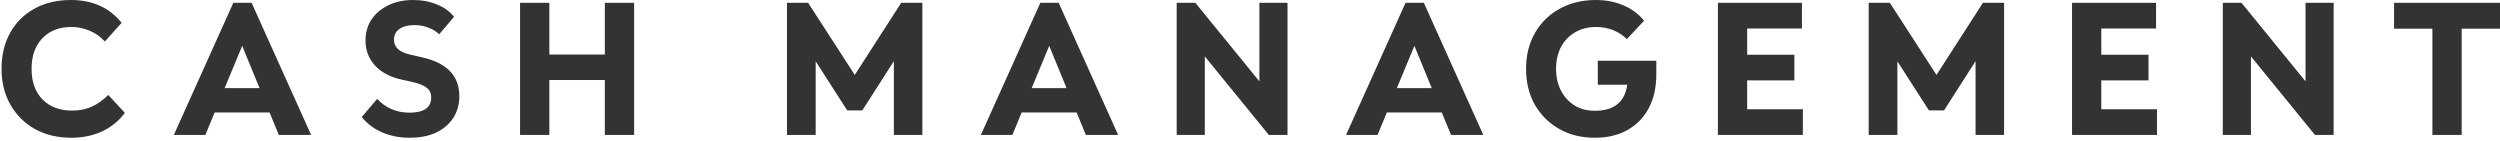
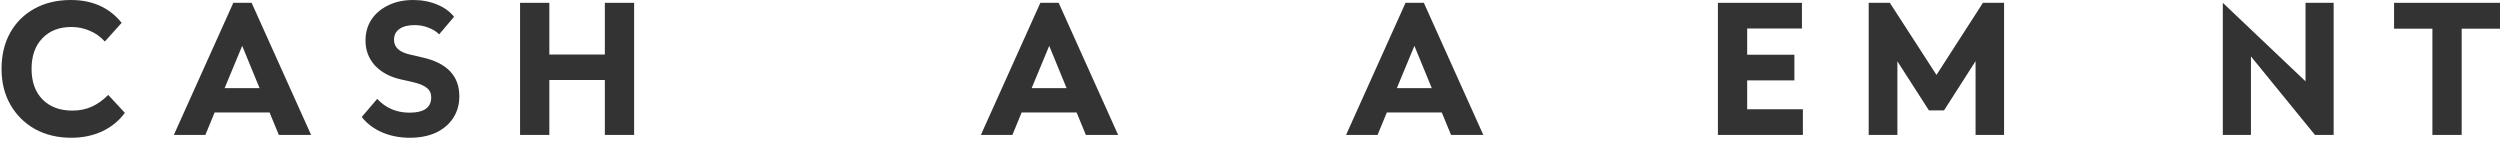
<svg xmlns="http://www.w3.org/2000/svg" width="230" height="13" viewBox="0 0 230 13" fill="none">
  <path d="M9.958 8.733L11.486 10.382C10.954 11.111 10.259 11.678 9.402 12.083C8.545 12.477 7.601 12.674 6.57 12.674C5.308 12.674 4.19 12.407 3.218 11.875C2.257 11.331 1.504 10.585 0.959 9.635C0.415 8.686 0.143 7.587 0.143 6.337C0.143 5.064 0.409 3.953 0.942 3.003C1.475 2.054 2.216 1.319 3.166 0.799C4.127 0.266 5.244 0 6.518 0C8.51 0 10.068 0.7 11.191 2.101L9.645 3.819C9.251 3.38 8.788 3.05 8.255 2.83C7.723 2.598 7.161 2.483 6.57 2.483C5.447 2.483 4.555 2.83 3.895 3.524C3.235 4.207 2.905 5.145 2.905 6.337C2.905 7.529 3.241 8.466 3.913 9.149C4.584 9.832 5.499 10.174 6.657 10.174C7.306 10.174 7.89 10.058 8.412 9.826C8.944 9.595 9.46 9.23 9.958 8.733Z" fill="#333333" />
  <path d="M15.993 12.413L21.465 0.26H23.15L28.622 12.413H25.652L24.8 10.347H19.746L18.894 12.413H15.993ZM20.666 8.108H23.88L22.282 4.219L20.666 8.108Z" fill="#333333" />
  <path d="M33.279 10.764L34.703 9.097C35.49 9.942 36.481 10.365 37.673 10.365C39.005 10.365 39.671 9.896 39.671 8.958C39.671 8.588 39.538 8.299 39.272 8.09C39.017 7.87 38.583 7.691 37.969 7.552L36.892 7.309C35.873 7.078 35.074 6.649 34.495 6.024C33.916 5.388 33.626 4.624 33.626 3.733C33.626 2.992 33.811 2.344 34.182 1.788C34.553 1.233 35.068 0.799 35.728 0.486C36.388 0.162 37.147 0 38.004 0C38.814 0 39.55 0.139 40.21 0.417C40.87 0.683 41.391 1.059 41.773 1.545L40.401 3.16C40.157 2.905 39.833 2.703 39.428 2.552C39.034 2.39 38.606 2.309 38.142 2.309C37.54 2.309 37.071 2.431 36.735 2.674C36.411 2.905 36.249 3.235 36.249 3.663C36.249 4.346 36.735 4.797 37.708 5.017L38.837 5.278C41.119 5.787 42.259 6.979 42.259 8.854C42.259 9.618 42.068 10.289 41.686 10.868C41.316 11.435 40.789 11.881 40.105 12.205C39.422 12.517 38.617 12.674 37.691 12.674C36.764 12.674 35.913 12.506 35.137 12.17C34.373 11.835 33.754 11.366 33.279 10.764Z" fill="#333333" />
  <path d="M47.846 12.413V0.26H50.539V5.017H55.646V0.26H58.339V12.413H55.646V7.361H50.539V12.413H47.846Z" fill="#333333" />
-   <path d="M72.402 12.413V0.26H74.347L78.638 6.892L82.911 0.26H84.857V12.413H82.234V5.625L79.333 10.156H77.943L75.042 5.642V12.413H72.402Z" fill="#333333" />
  <path d="M90.24 12.413L95.712 0.26H97.397L102.869 12.413H99.898L99.047 10.347H93.992L93.141 12.413H90.24ZM94.913 8.108H98.126L96.528 4.219L94.913 8.108Z" fill="#333333" />
-   <path d="M108.255 12.413V0.26H109.974L115.863 7.483V0.26H118.451V12.413H116.732L110.843 5.191V12.413H108.255Z" fill="#333333" />
  <path d="M123.837 12.413L129.309 0.26H130.994L136.465 12.413H133.495L132.644 10.347H127.589L126.738 12.413H123.837ZM128.51 8.108H131.723L130.125 4.219L128.51 8.108Z" fill="#333333" />
-   <path d="M146.997 7.795V5.59H152.382V6.84C152.382 8.032 152.15 9.068 151.687 9.948C151.224 10.816 150.569 11.487 149.724 11.962C148.879 12.436 147.877 12.674 146.719 12.674C145.491 12.674 144.397 12.402 143.436 11.858C142.486 11.314 141.739 10.567 141.195 9.618C140.662 8.657 140.396 7.564 140.396 6.337C140.396 5.087 140.668 3.987 141.212 3.038C141.757 2.089 142.509 1.348 143.471 0.816C144.443 0.272 145.561 0 146.823 0C147.761 0 148.612 0.168 149.377 0.503C150.141 0.828 150.766 1.296 151.253 1.91L149.672 3.594C148.896 2.853 147.946 2.483 146.823 2.483C146.105 2.483 145.468 2.645 144.912 2.969C144.356 3.293 143.922 3.744 143.61 4.323C143.308 4.902 143.158 5.573 143.158 6.337C143.158 7.089 143.308 7.755 143.61 8.333C143.911 8.912 144.327 9.369 144.86 9.705C145.404 10.029 146.024 10.191 146.719 10.191C148.491 10.191 149.487 9.392 149.707 7.795H146.997Z" fill="#333333" />
  <path d="M158.048 12.413V0.26H165.778V2.622H160.74V5.035H165.083V7.396H160.74V10.052H165.865V12.413H158.048Z" fill="#333333" />
  <path d="M171.92 12.413V0.26H173.866L178.156 6.892L182.429 0.26H184.375V12.413H181.752V5.625L178.851 10.156H177.461L174.56 5.642V12.413H171.92Z" fill="#333333" />
-   <path d="M190.627 12.413V0.26H198.357V2.622H193.319V5.035H197.662V7.396H193.319V10.052H198.444V12.413H190.627Z" fill="#333333" />
-   <path d="M204.499 12.413V0.26H206.219L212.108 7.483V0.26H214.696V12.413H212.976L207.087 5.191V12.413H204.499Z" fill="#333333" />
+   <path d="M204.499 12.413V0.26L212.108 7.483V0.26H214.696V12.413H212.976L207.087 5.191V12.413H204.499Z" fill="#333333" />
  <path d="M223.781 12.413V2.639H220.255V0.26H230V2.639H226.474V12.413H223.781Z" fill="#333333" />
</svg>